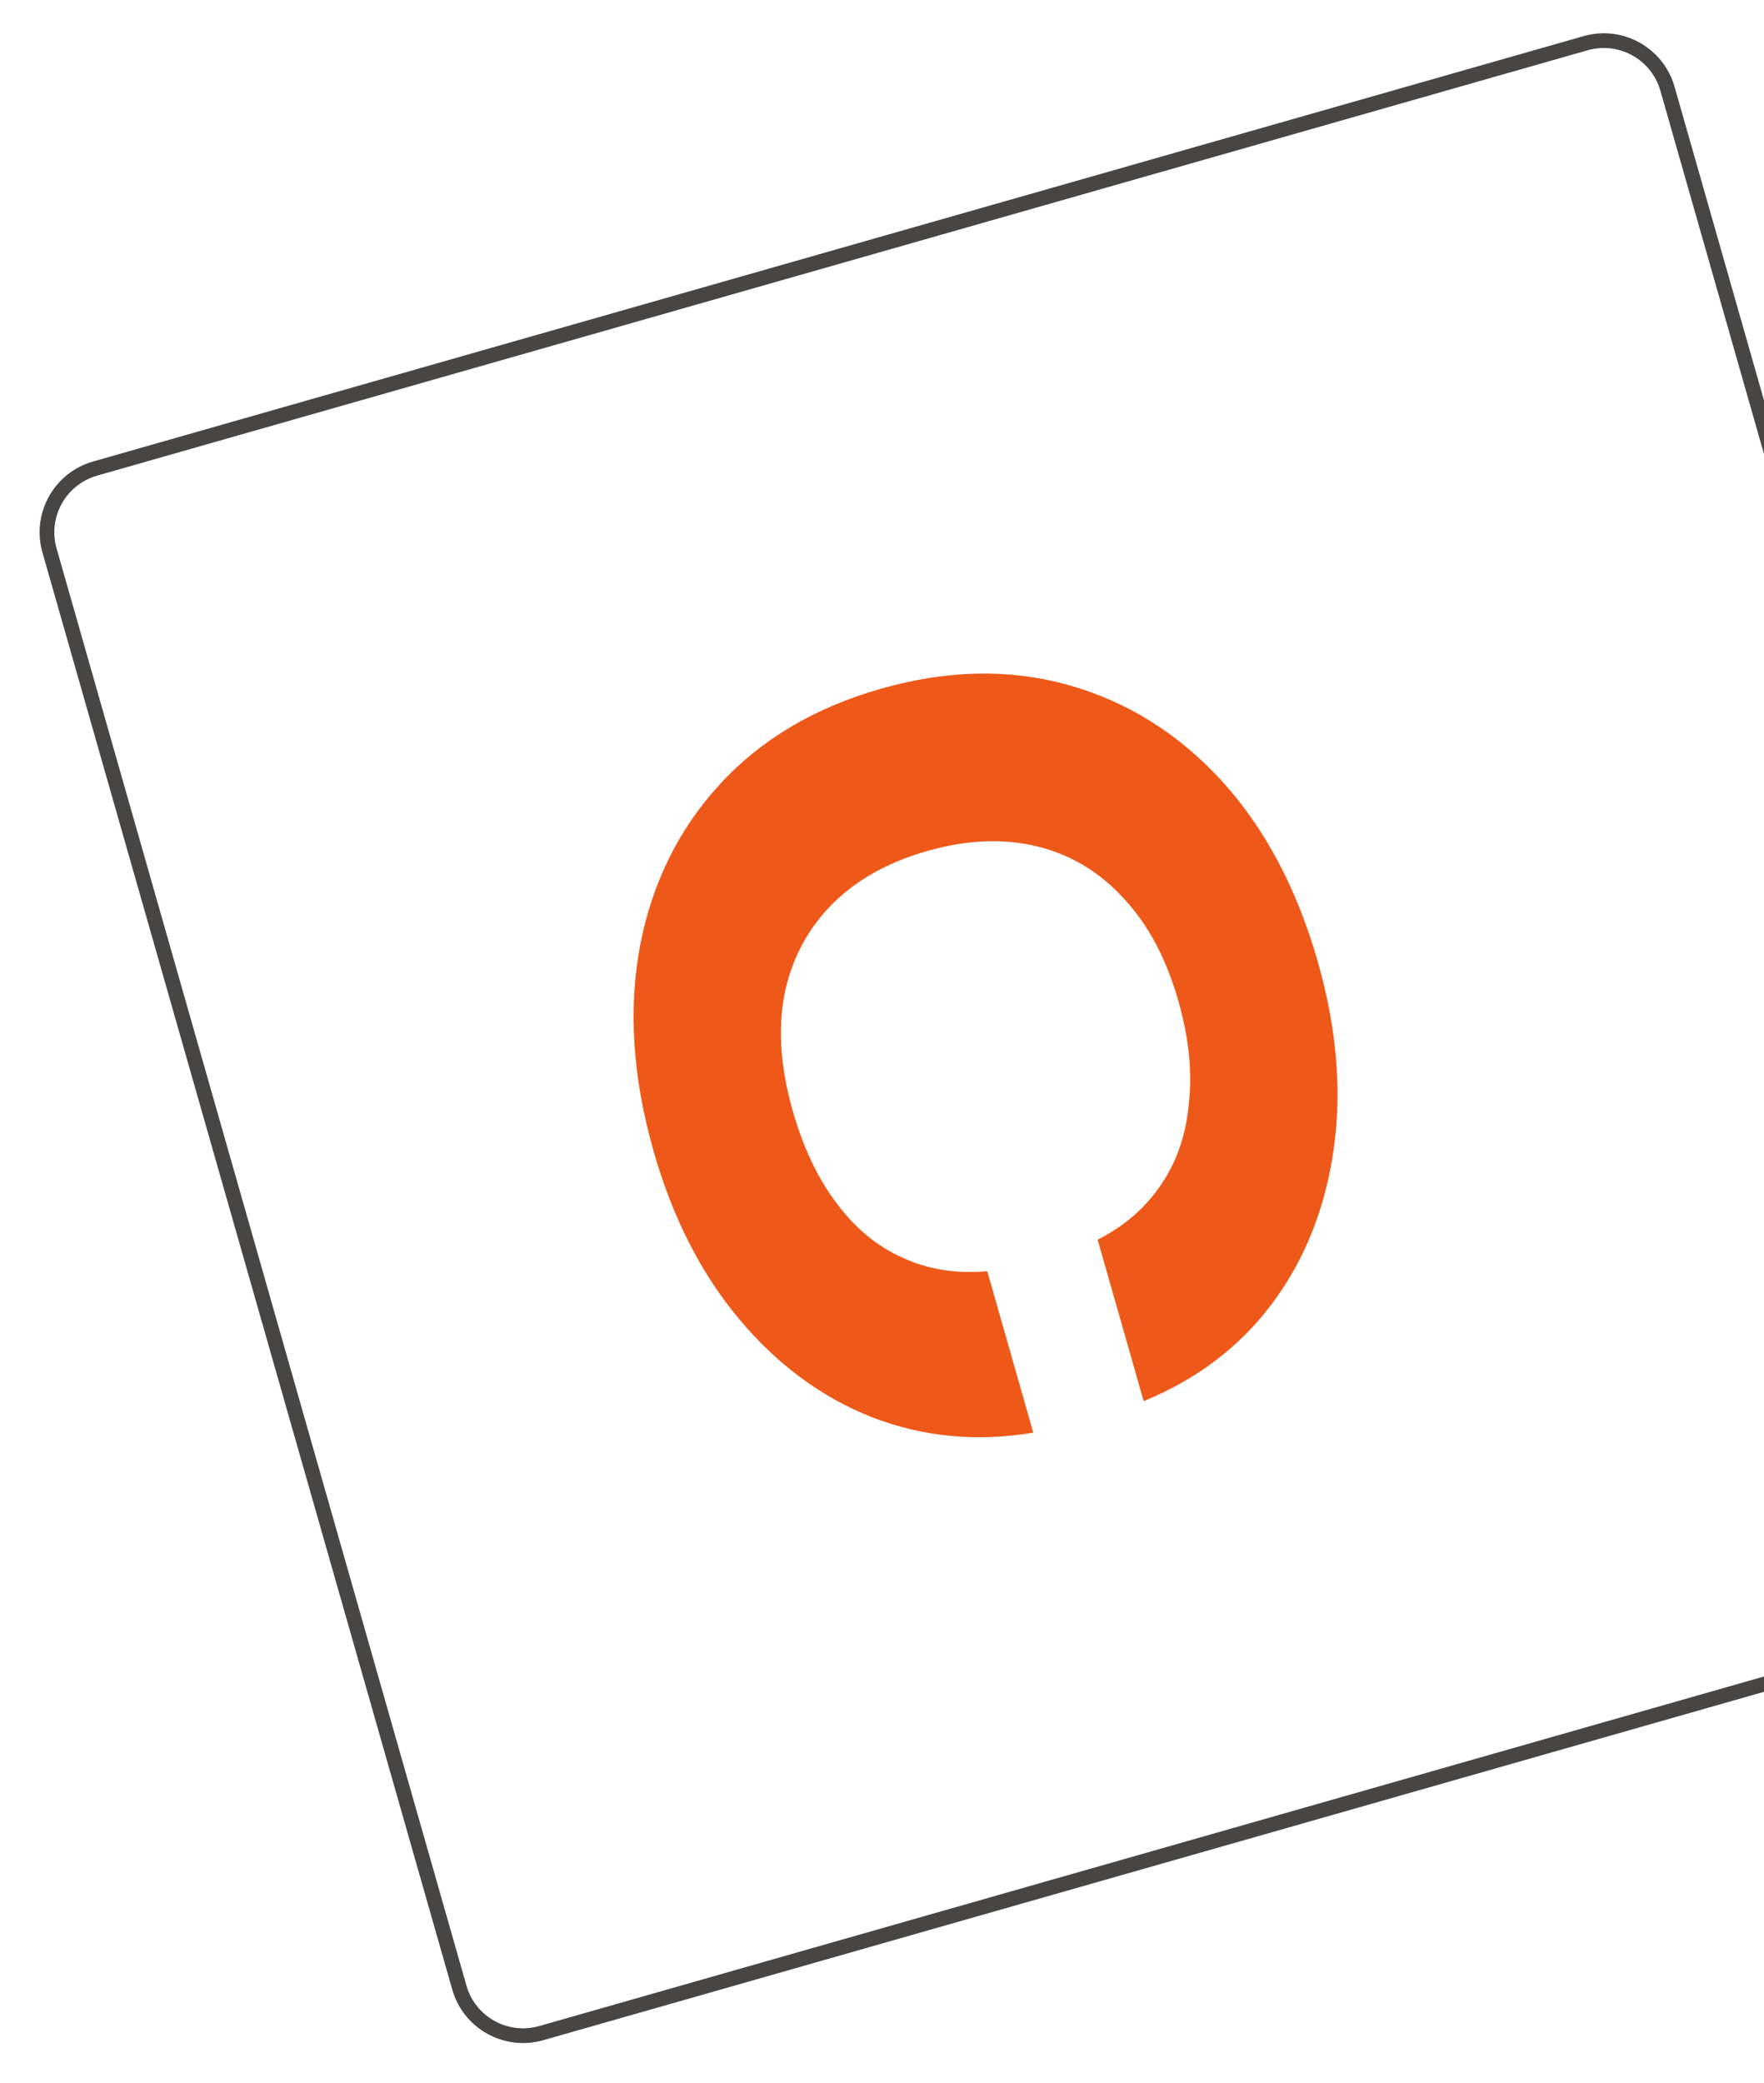
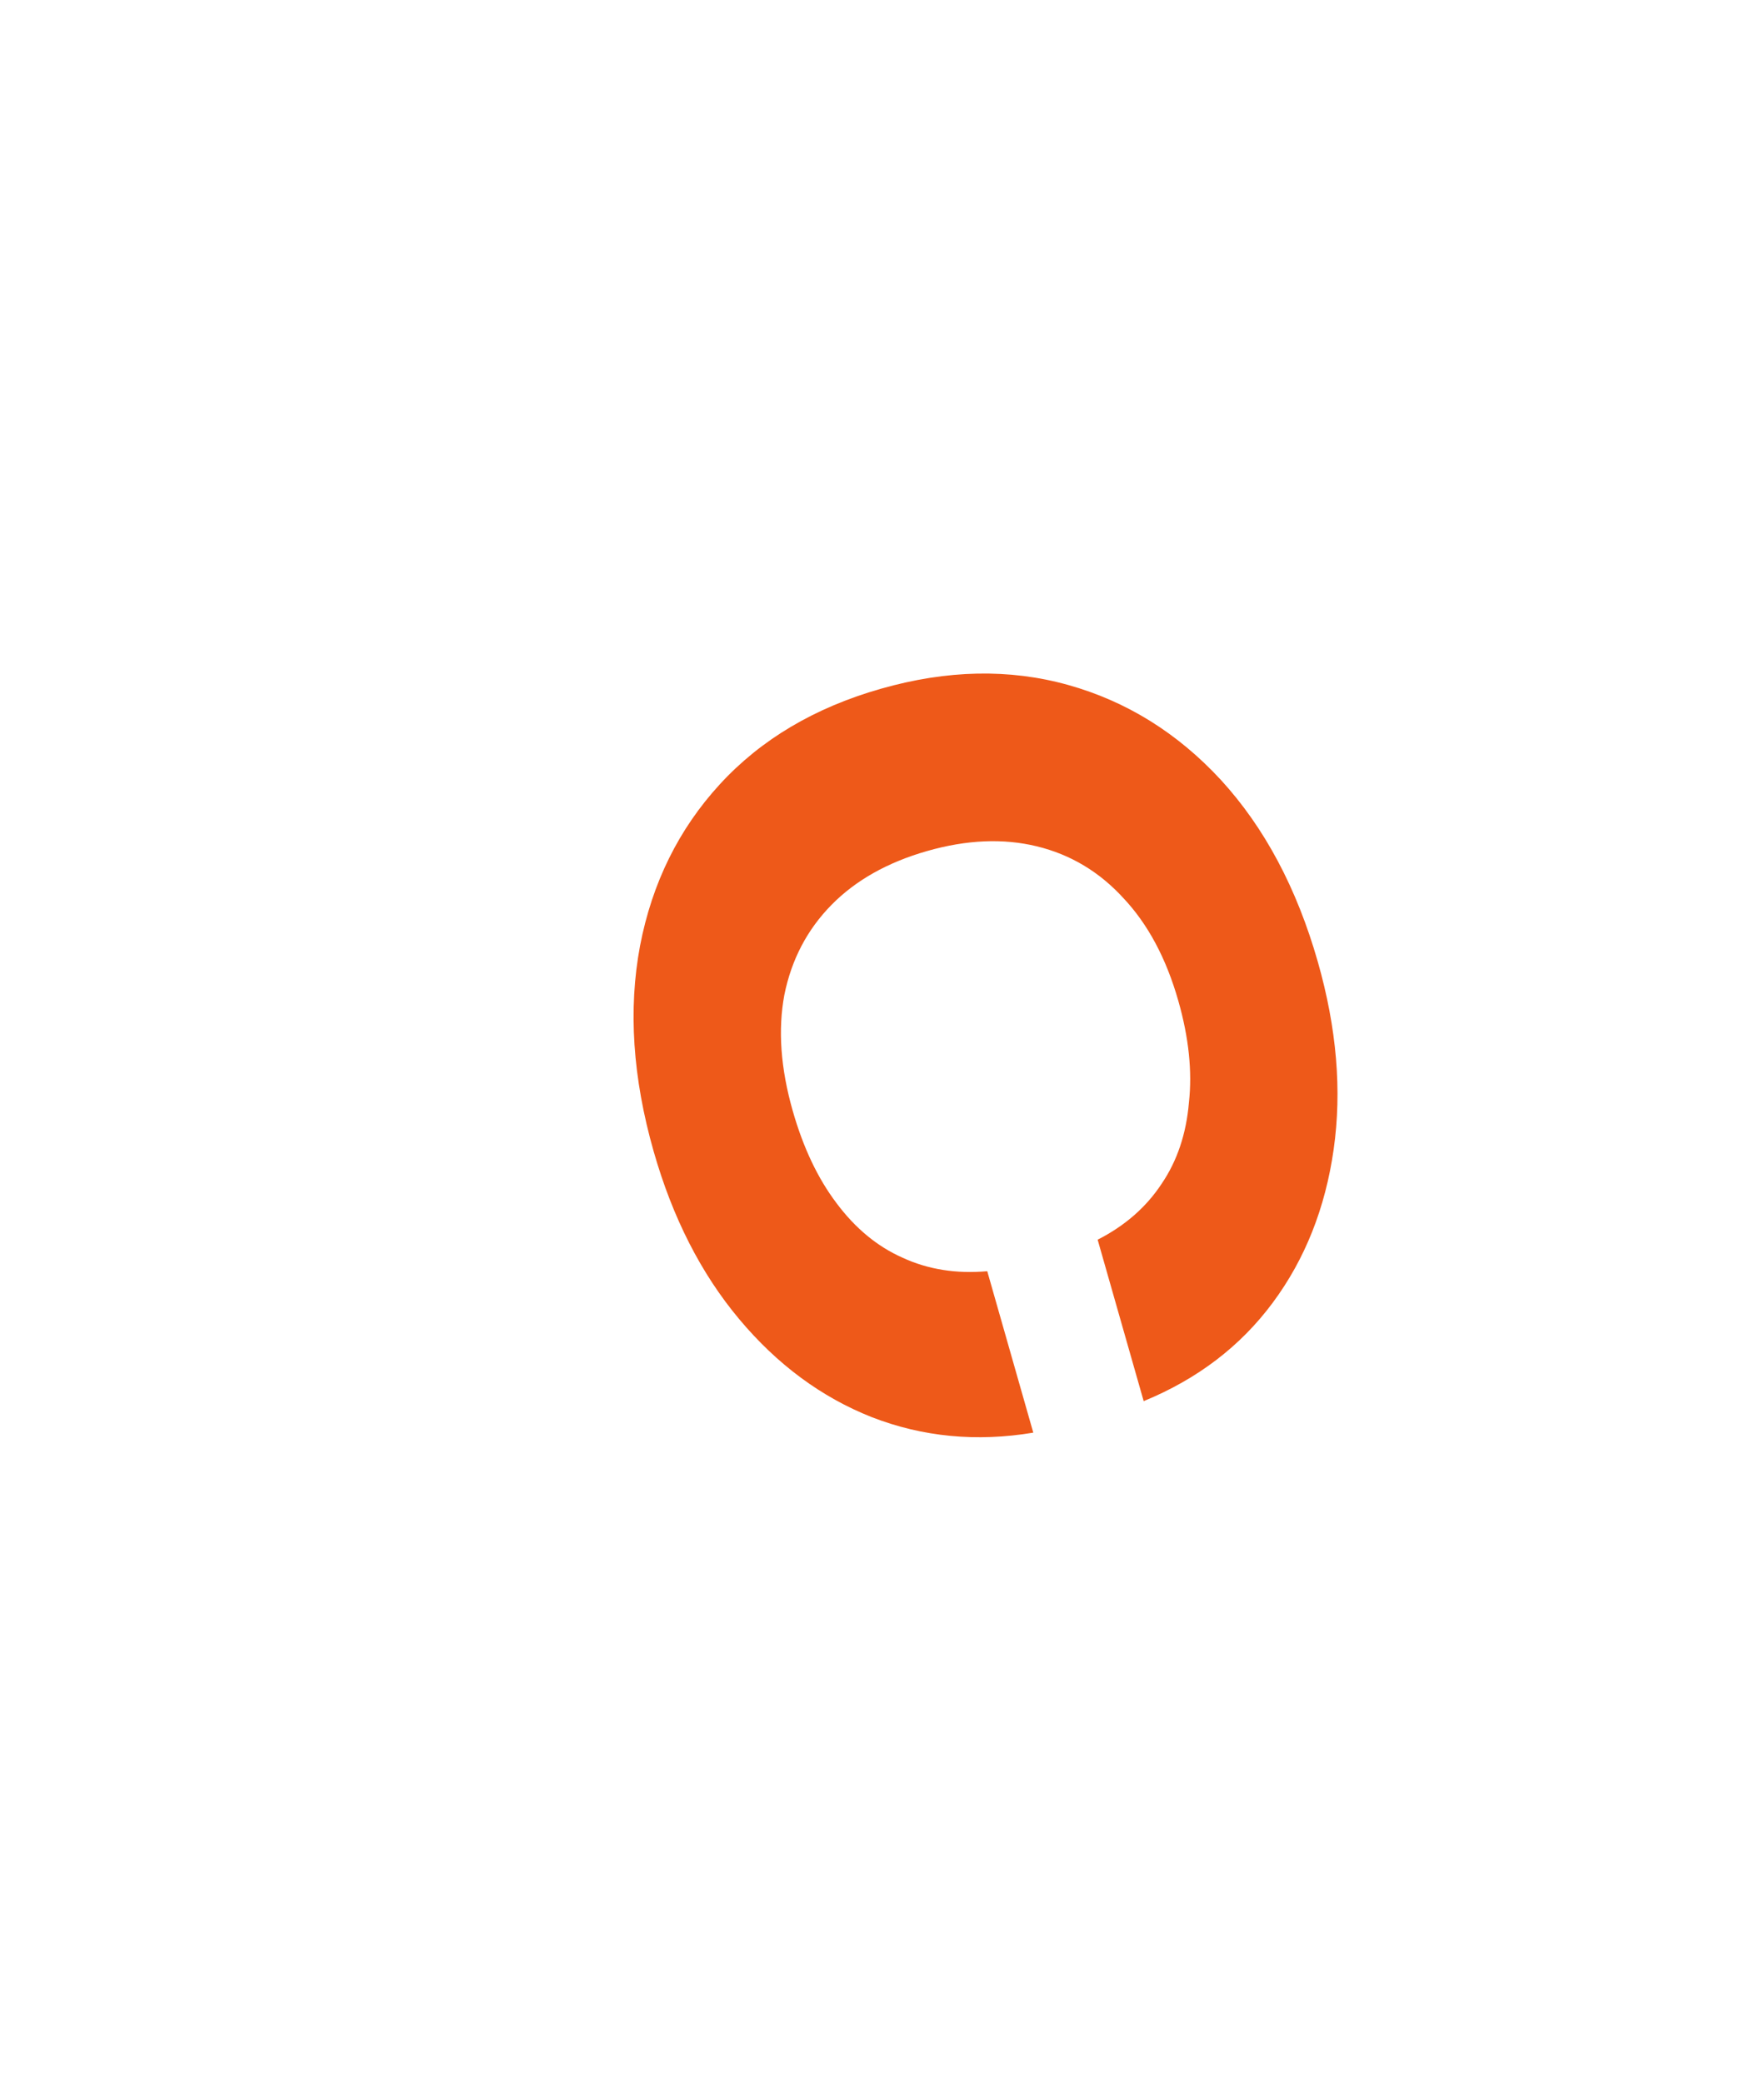
<svg xmlns="http://www.w3.org/2000/svg" width="72" height="85" viewBox="0 0 72 85" fill="none">
  <path d="M42.175 58.454C39.861 58.839 37.664 58.629 35.584 57.822C33.528 57.009 31.723 55.675 30.169 53.819C28.614 51.963 27.452 49.683 26.68 46.979C25.823 43.975 25.638 41.179 26.124 38.591C26.617 36.026 27.702 33.829 29.38 32.001C31.058 30.173 33.249 28.873 35.953 28.102C38.657 27.33 41.203 27.279 43.593 27.946C45.983 28.614 48.064 29.907 49.836 31.826C51.614 33.768 52.932 36.241 53.789 39.245C54.561 41.95 54.776 44.5 54.435 46.896C54.094 49.293 53.265 51.379 51.947 53.154C50.629 54.93 48.874 56.268 46.681 57.168L44.802 50.581C45.915 50.014 46.785 49.254 47.413 48.3C48.047 47.369 48.419 46.263 48.528 44.983C48.667 43.718 48.523 42.335 48.094 40.833C47.6 39.099 46.851 37.701 45.848 36.638C44.868 35.568 43.693 34.866 42.323 34.532C40.953 34.198 39.459 34.261 37.842 34.723C36.224 35.185 34.921 35.919 33.934 36.925C32.946 37.931 32.307 39.151 32.016 40.584C31.748 42.01 31.861 43.589 32.356 45.323C32.784 46.825 33.38 48.08 34.142 49.087C34.91 50.117 35.81 50.86 36.84 51.316C37.876 51.795 39.028 51.979 40.296 51.867L42.175 58.454Z" fill="#EE5919" />
-   <path fill-rule="evenodd" clip-rule="evenodd" d="M84.499 62.338L67.771 3.703C67.407 2.427 66.077 1.687 64.801 2.051L3.962 19.407C2.686 19.772 1.946 21.102 2.31 22.378L19.038 81.013C19.402 82.29 20.732 83.029 22.008 82.665L82.847 65.309C84.123 64.945 84.863 63.615 84.499 62.338ZM68.349 3.538C67.894 1.943 66.231 1.018 64.636 1.474L3.797 18.83C2.202 19.285 1.277 20.947 1.733 22.543L18.46 81.178C18.915 82.773 20.578 83.698 22.173 83.243L83.012 65.886C84.607 65.431 85.532 63.769 85.077 62.173L68.349 3.538Z" fill="#474645" />
</svg>